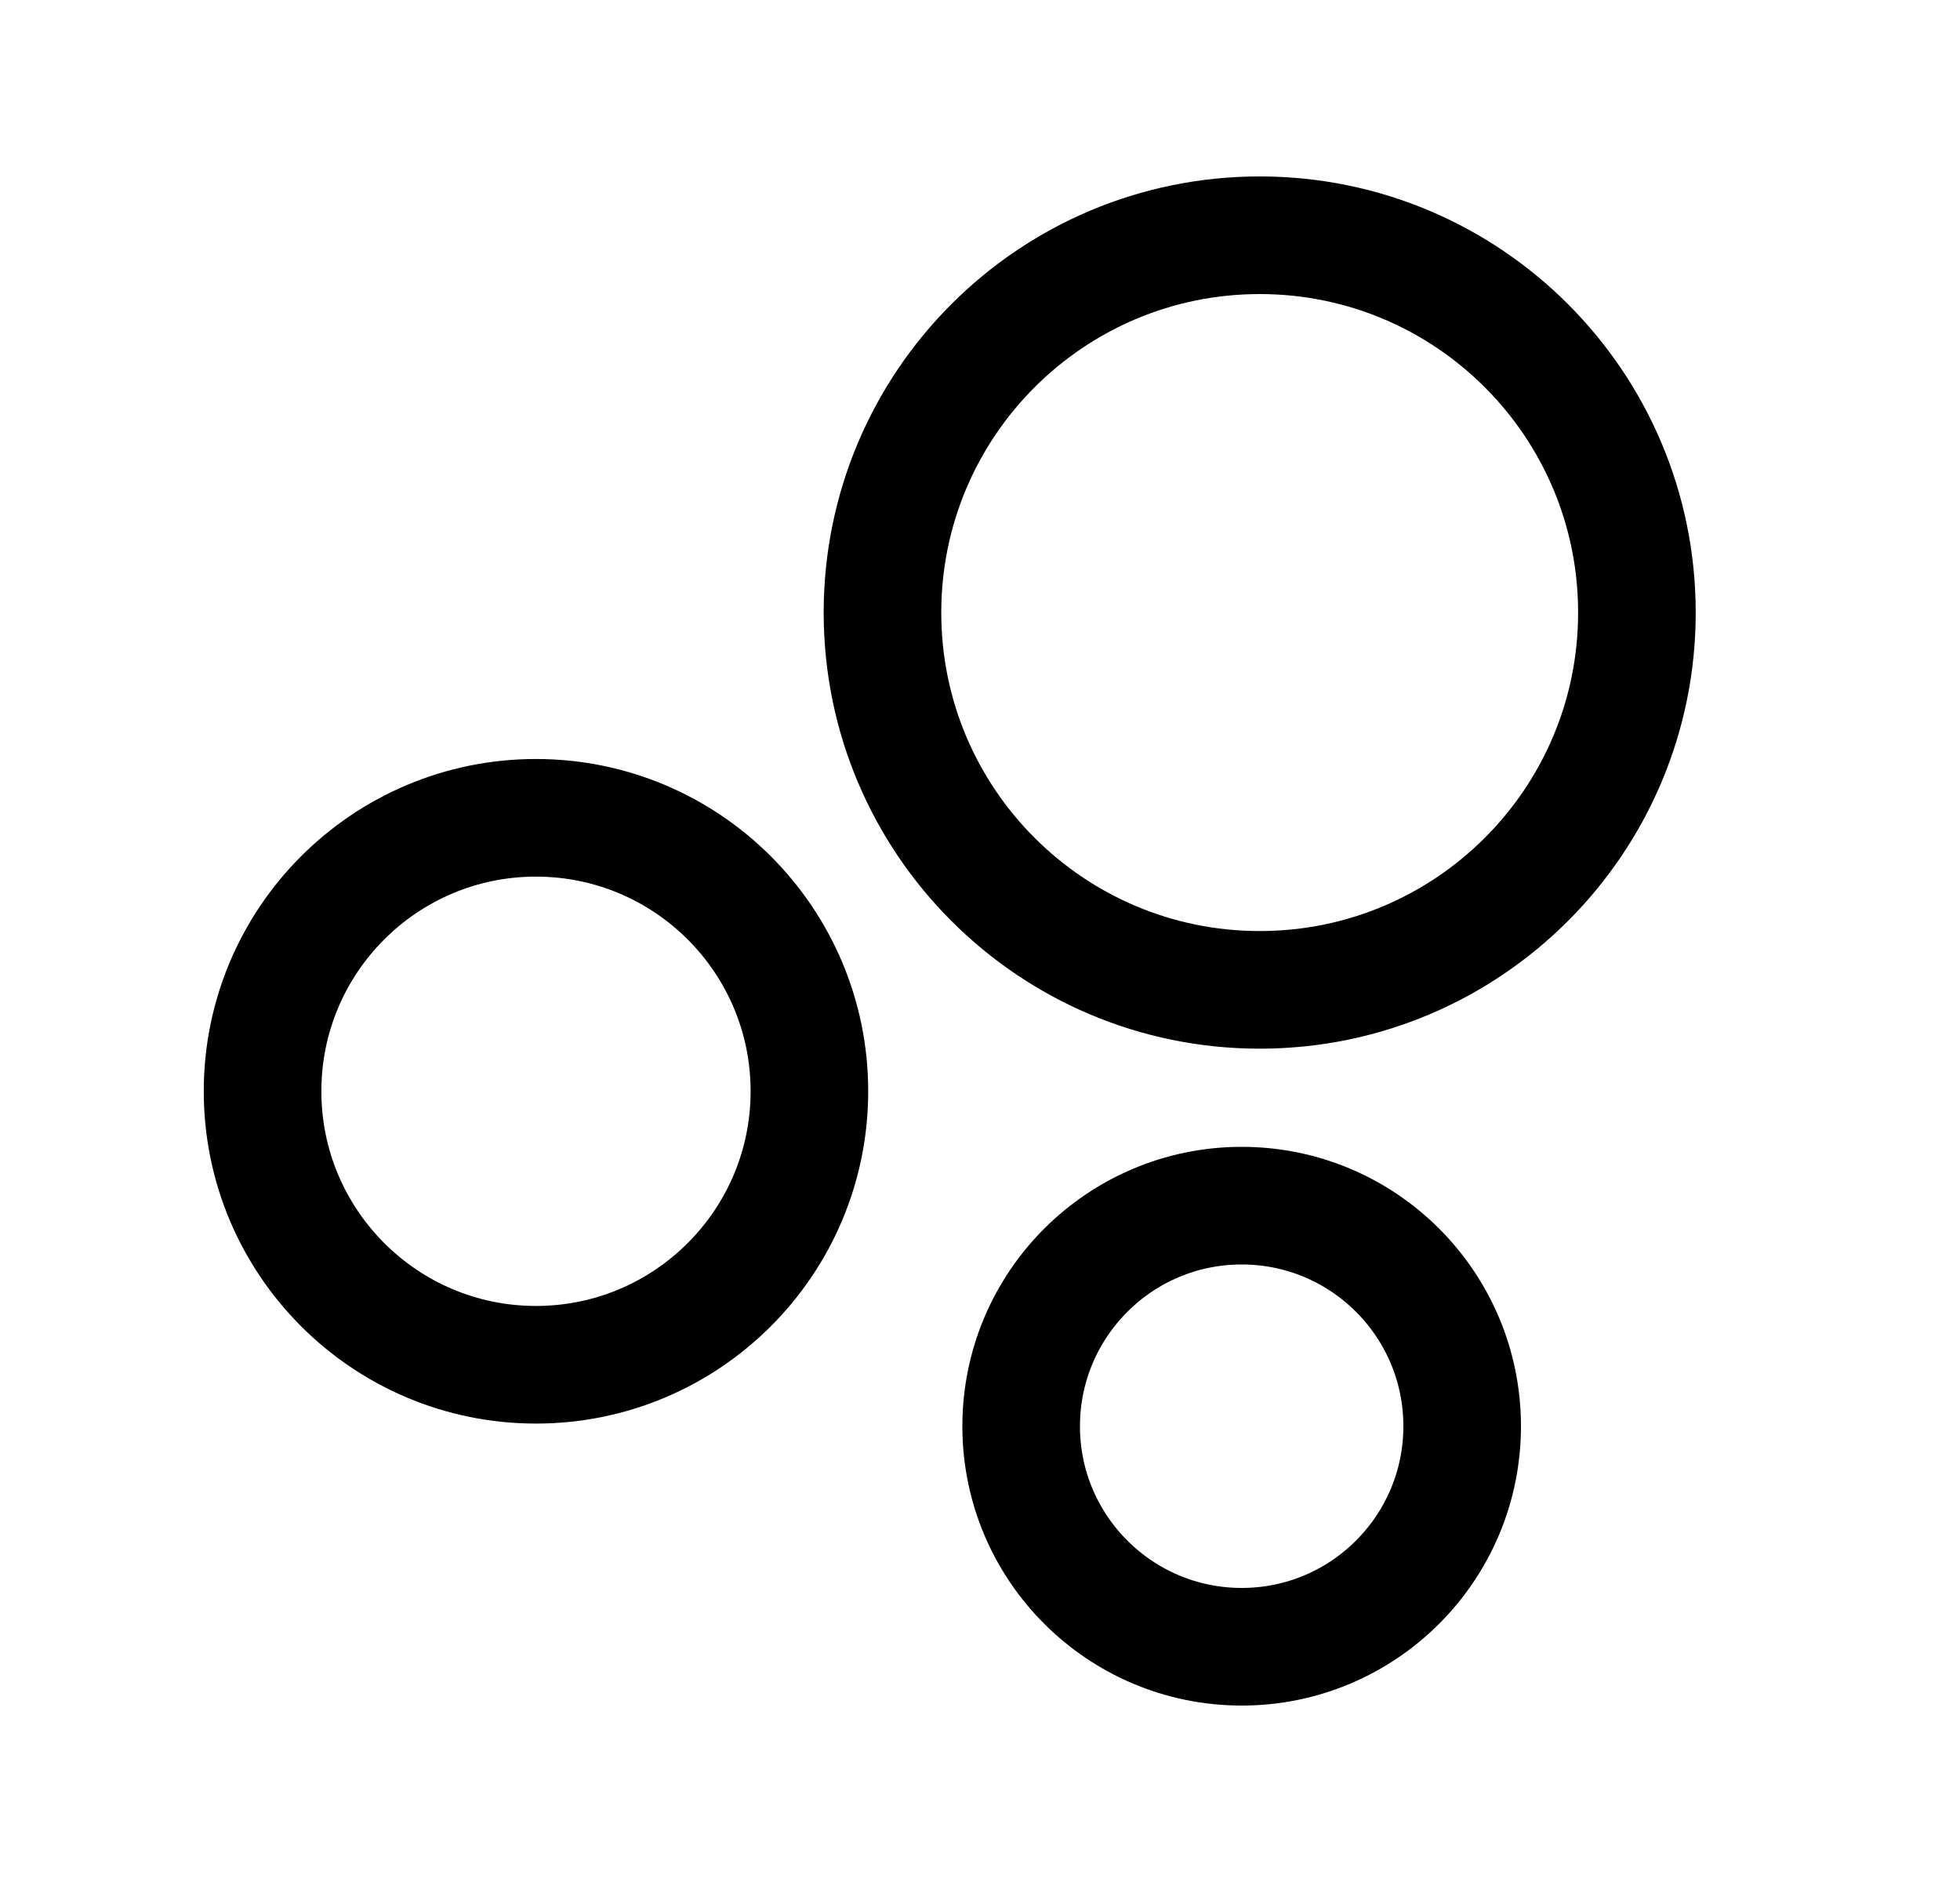
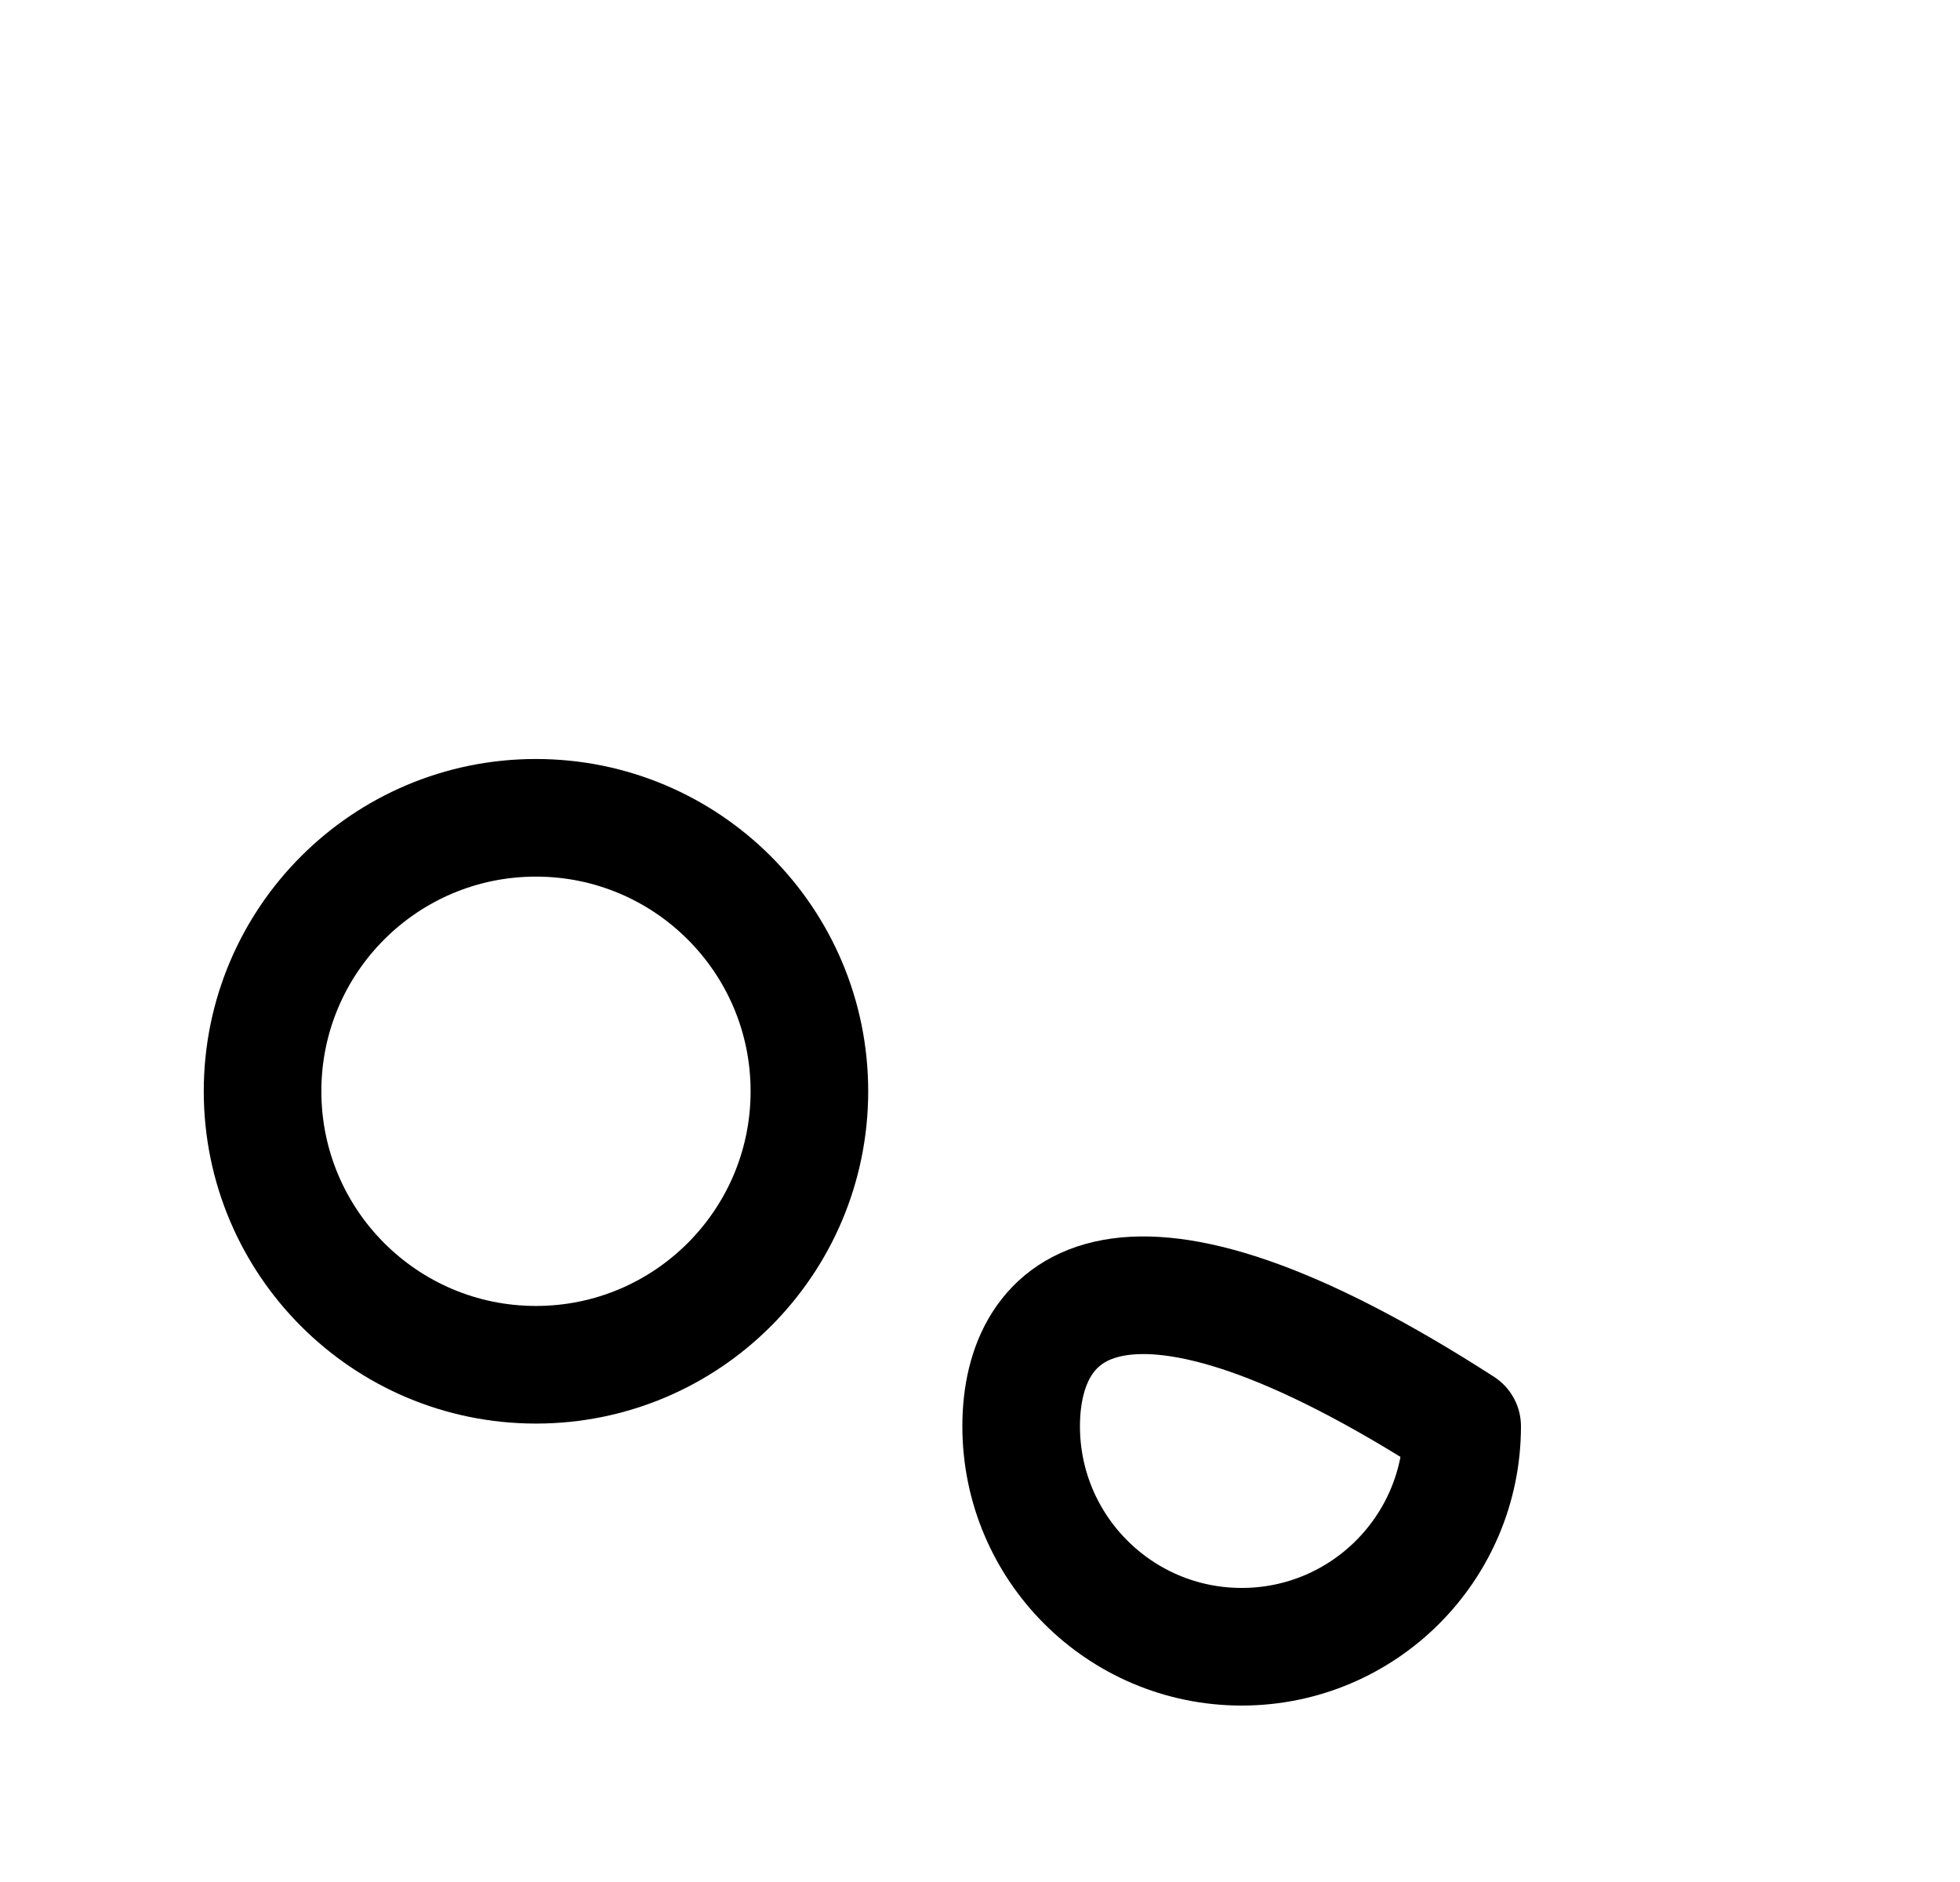
<svg xmlns="http://www.w3.org/2000/svg" width="25" height="24" viewBox="0 0 25 24" fill="none">
-   <path d="M16.068 12.623C18.725 12.623 20.879 10.469 20.879 7.812C20.879 5.154 18.725 3 16.068 3C13.41 3 11.256 5.154 11.256 7.812C11.256 10.469 13.41 12.623 16.068 12.623Z" stroke="black" stroke-width="1.5" stroke-linecap="round" stroke-linejoin="round" />
  <path d="M6.836 17.404C8.762 17.404 10.324 15.842 10.324 13.916C10.324 11.99 8.762 10.429 6.836 10.429C4.91 10.429 3.349 11.99 3.349 13.916C3.349 15.842 4.91 17.404 6.836 17.404Z" stroke="black" stroke-width="1.5" stroke-linecap="round" stroke-linejoin="round" />
-   <path d="M15.838 21C17.391 21 18.65 19.741 18.65 18.188C18.65 16.634 17.391 15.375 15.838 15.375C14.285 15.375 13.025 16.634 13.025 18.188C13.025 19.741 14.285 21 15.838 21Z" stroke="black" stroke-width="1.5" stroke-linecap="round" stroke-linejoin="round" />
+   <path d="M15.838 21C17.391 21 18.65 19.741 18.65 18.188C14.285 15.375 13.025 16.634 13.025 18.188C13.025 19.741 14.285 21 15.838 21Z" stroke="black" stroke-width="1.5" stroke-linecap="round" stroke-linejoin="round" />
</svg>